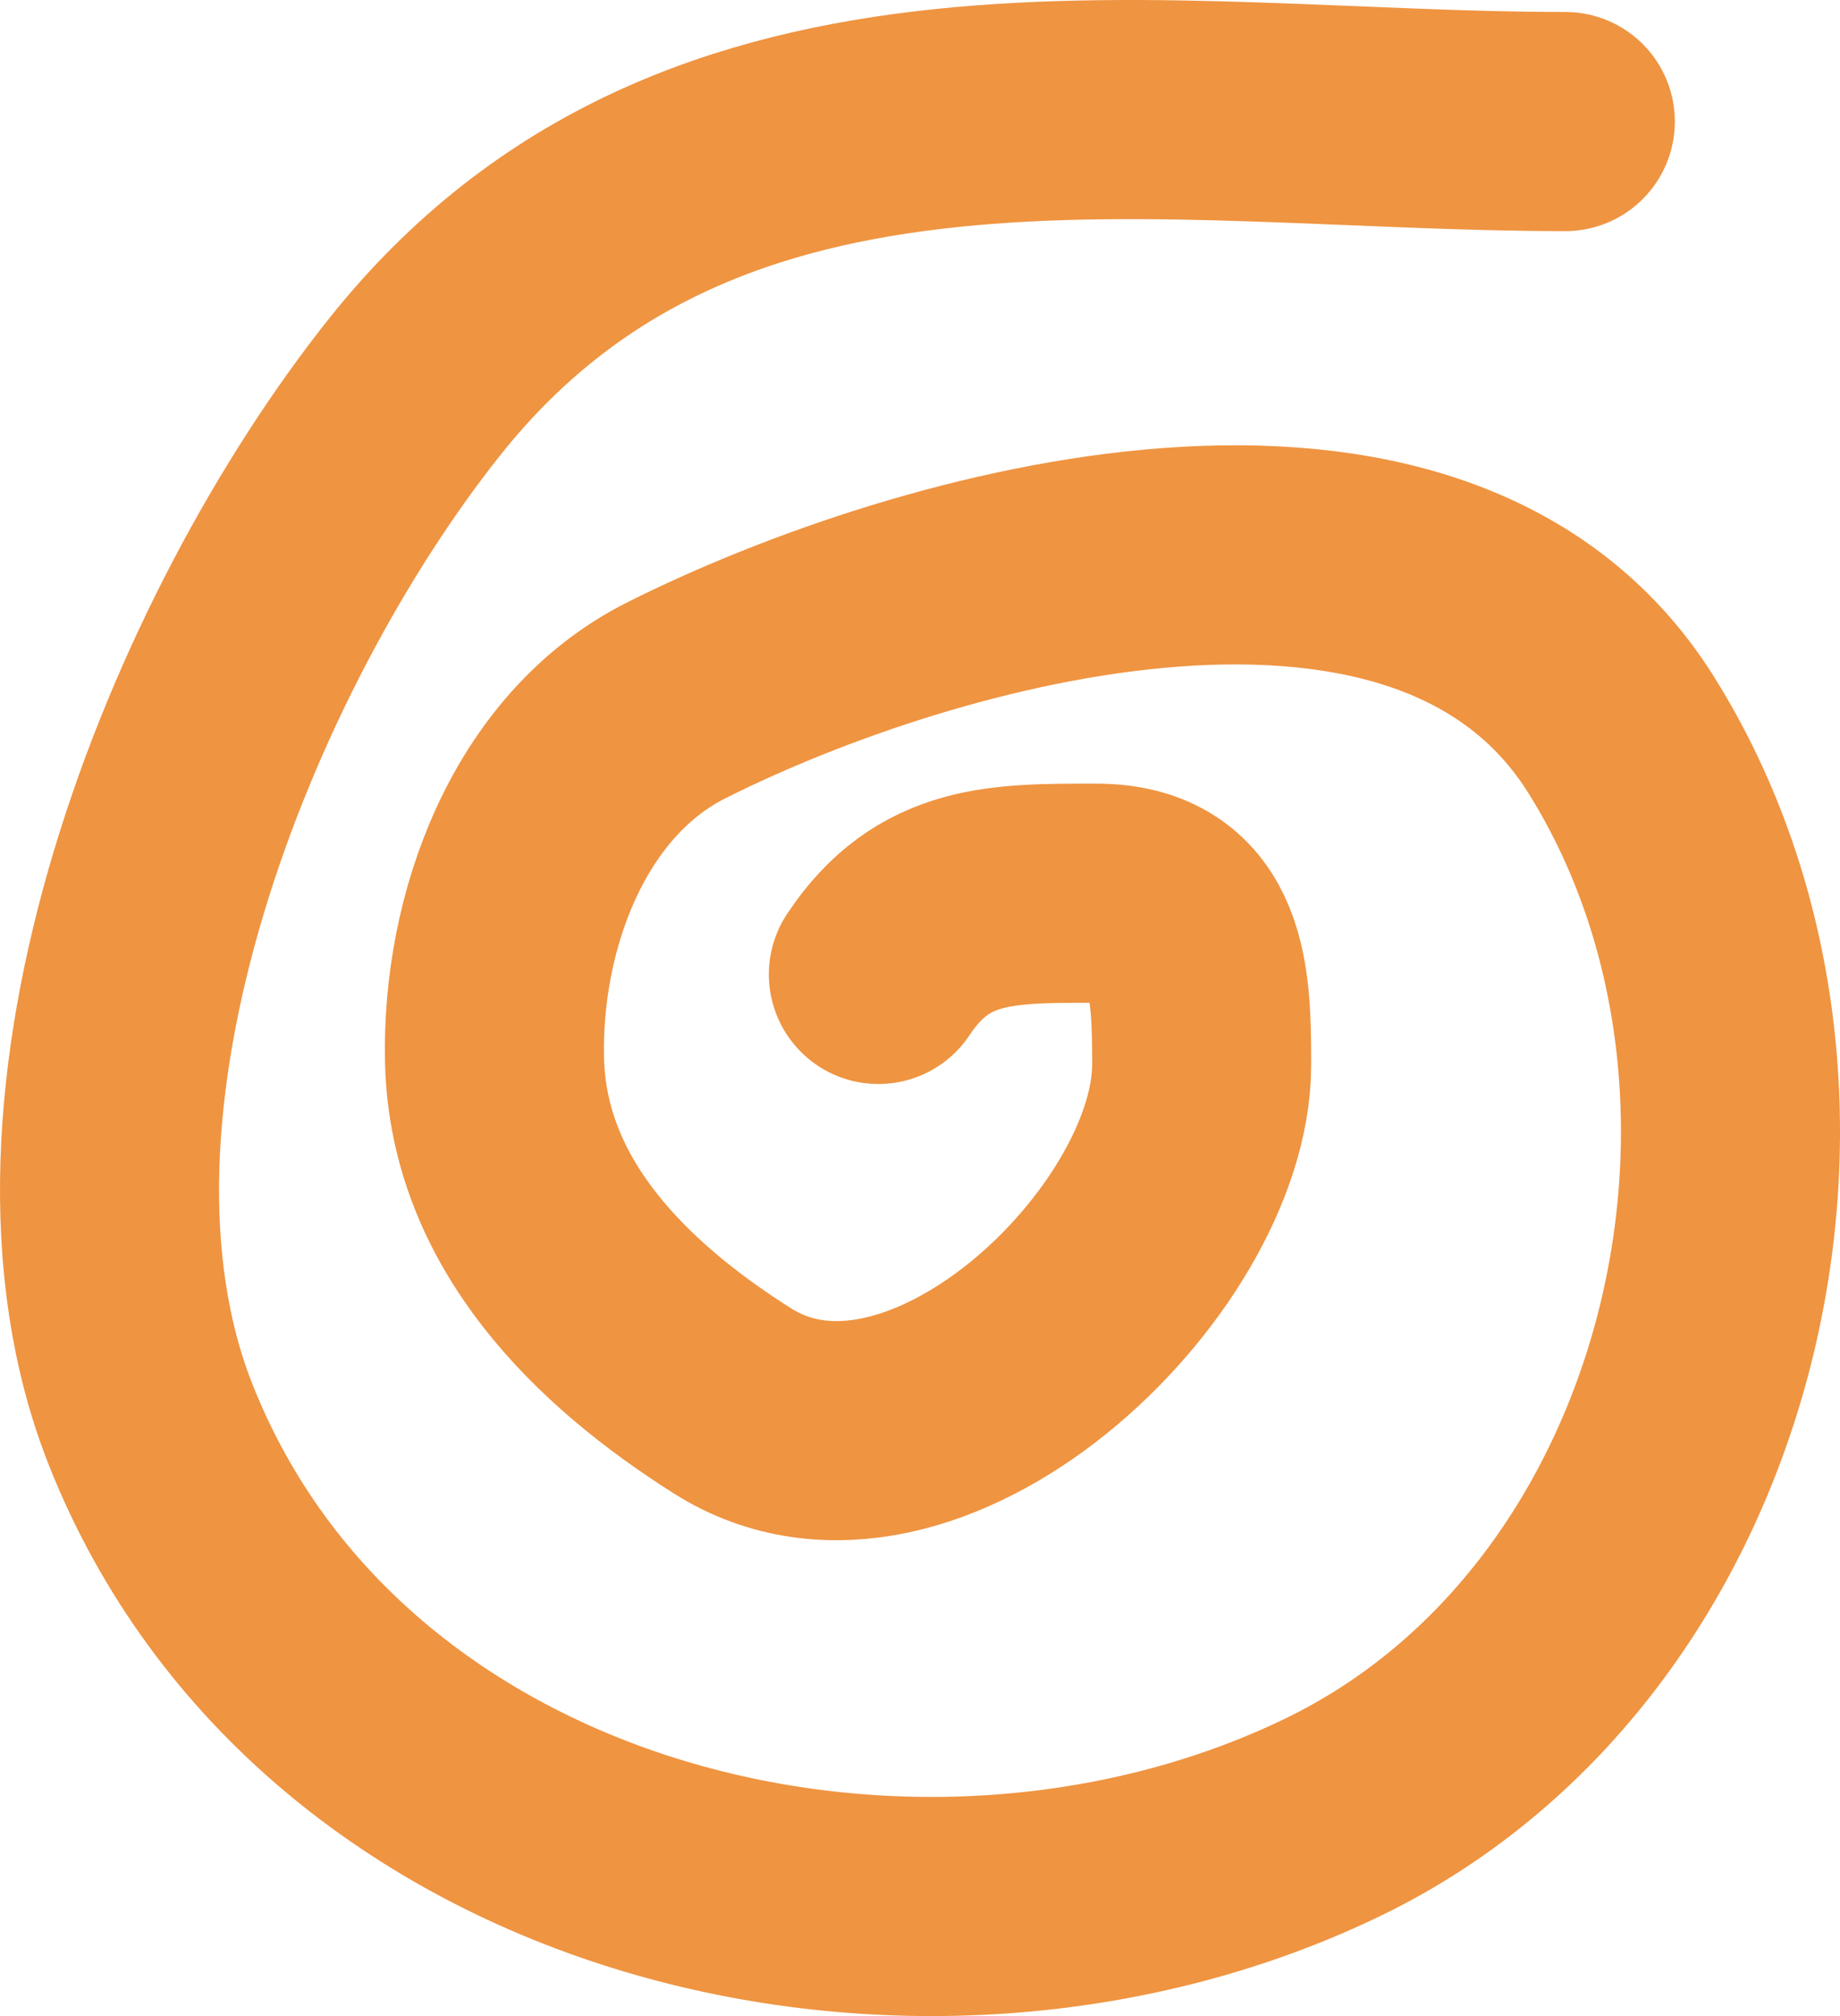
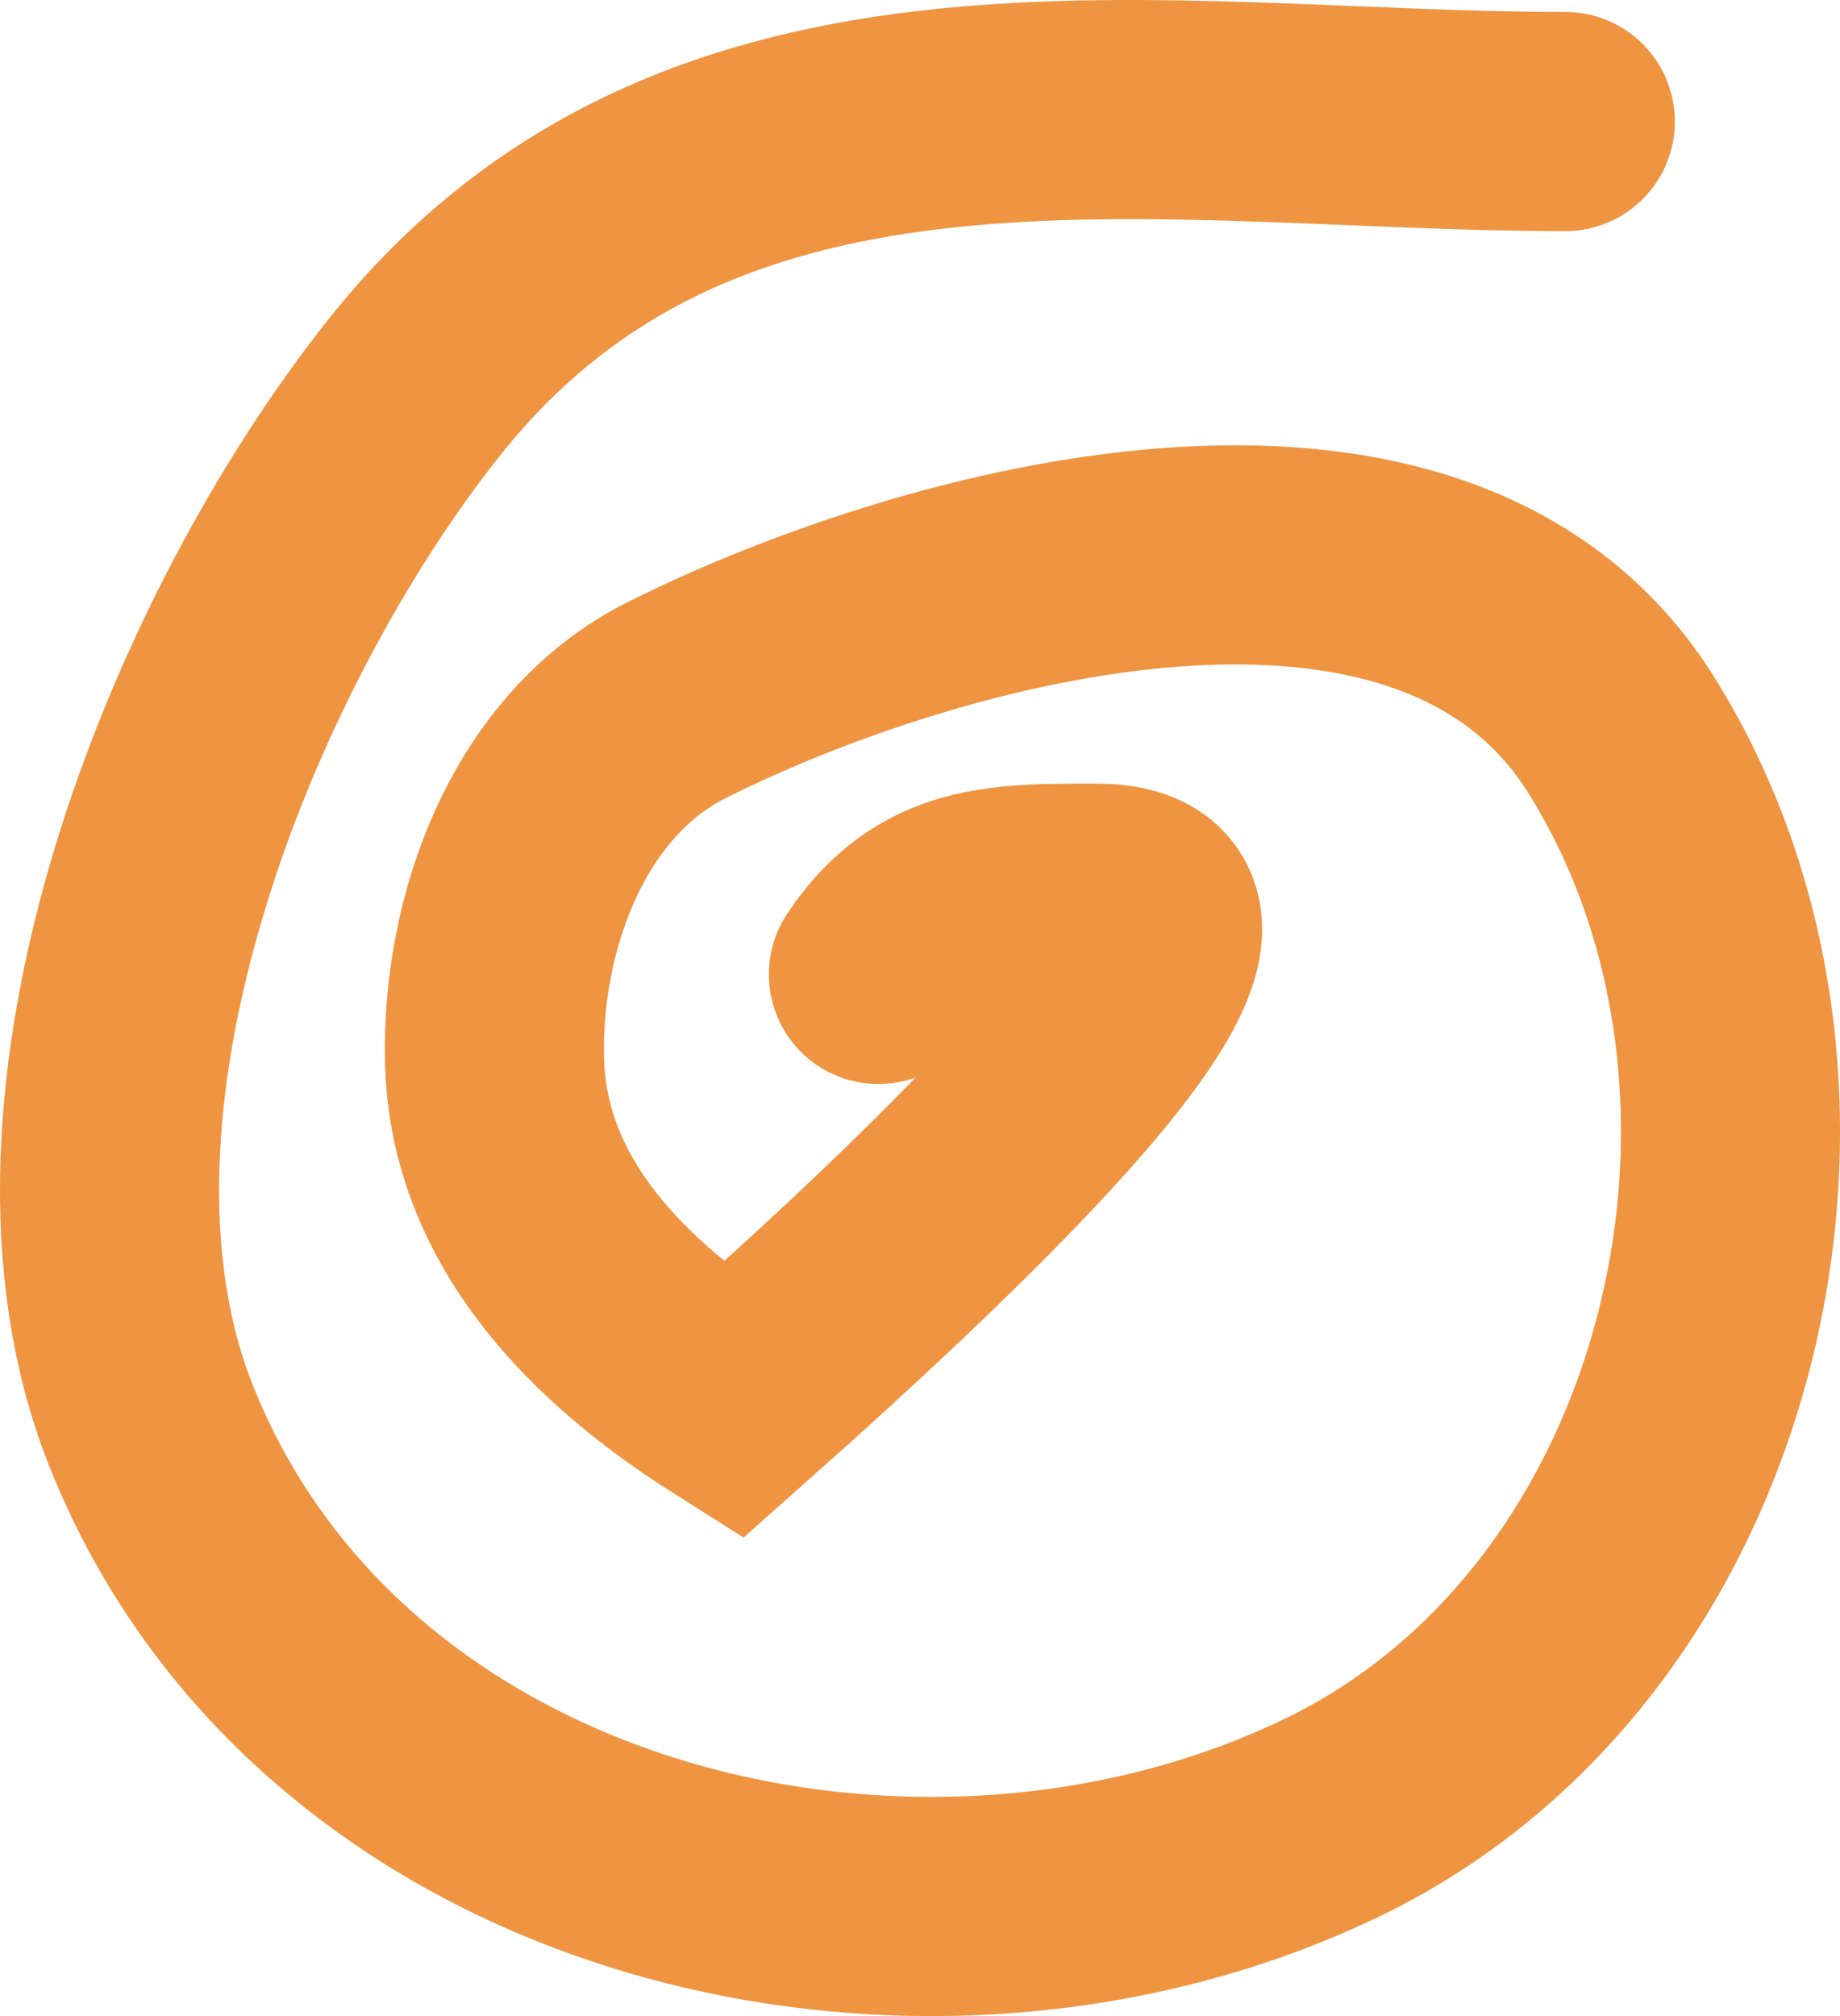
<svg xmlns="http://www.w3.org/2000/svg" width="84" height="92" viewBox="0 0 84 92" fill="none">
-   <path d="M71.46 5.547C52.977 5.547 32.122 1.087 18.938 17.645C9.65 29.309 1.082 50.455 6.896 65.06C15.112 85.697 41.944 92.072 60.853 82.924C78.366 74.452 84.148 49.755 74.022 33.553C65.396 19.75 42.286 26.226 30.877 31.957C25.018 34.9 22.431 42.127 22.576 48.38C22.738 55.398 27.905 60.427 33.439 63.928C42.084 69.396 54.858 57.151 54.858 48.586C54.858 44.916 54.809 40.76 50.041 40.76C45.748 40.76 42.592 40.713 40.1 44.467" stroke="#EF9441" stroke-width="10" stroke-linecap="round" />
+   <path d="M71.46 5.547C52.977 5.547 32.122 1.087 18.938 17.645C9.65 29.309 1.082 50.455 6.896 65.06C15.112 85.697 41.944 92.072 60.853 82.924C78.366 74.452 84.148 49.755 74.022 33.553C65.396 19.75 42.286 26.226 30.877 31.957C25.018 34.9 22.431 42.127 22.576 48.38C22.738 55.398 27.905 60.427 33.439 63.928C54.858 44.916 54.809 40.76 50.041 40.76C45.748 40.76 42.592 40.713 40.1 44.467" stroke="#EF9441" stroke-width="10" stroke-linecap="round" />
</svg>